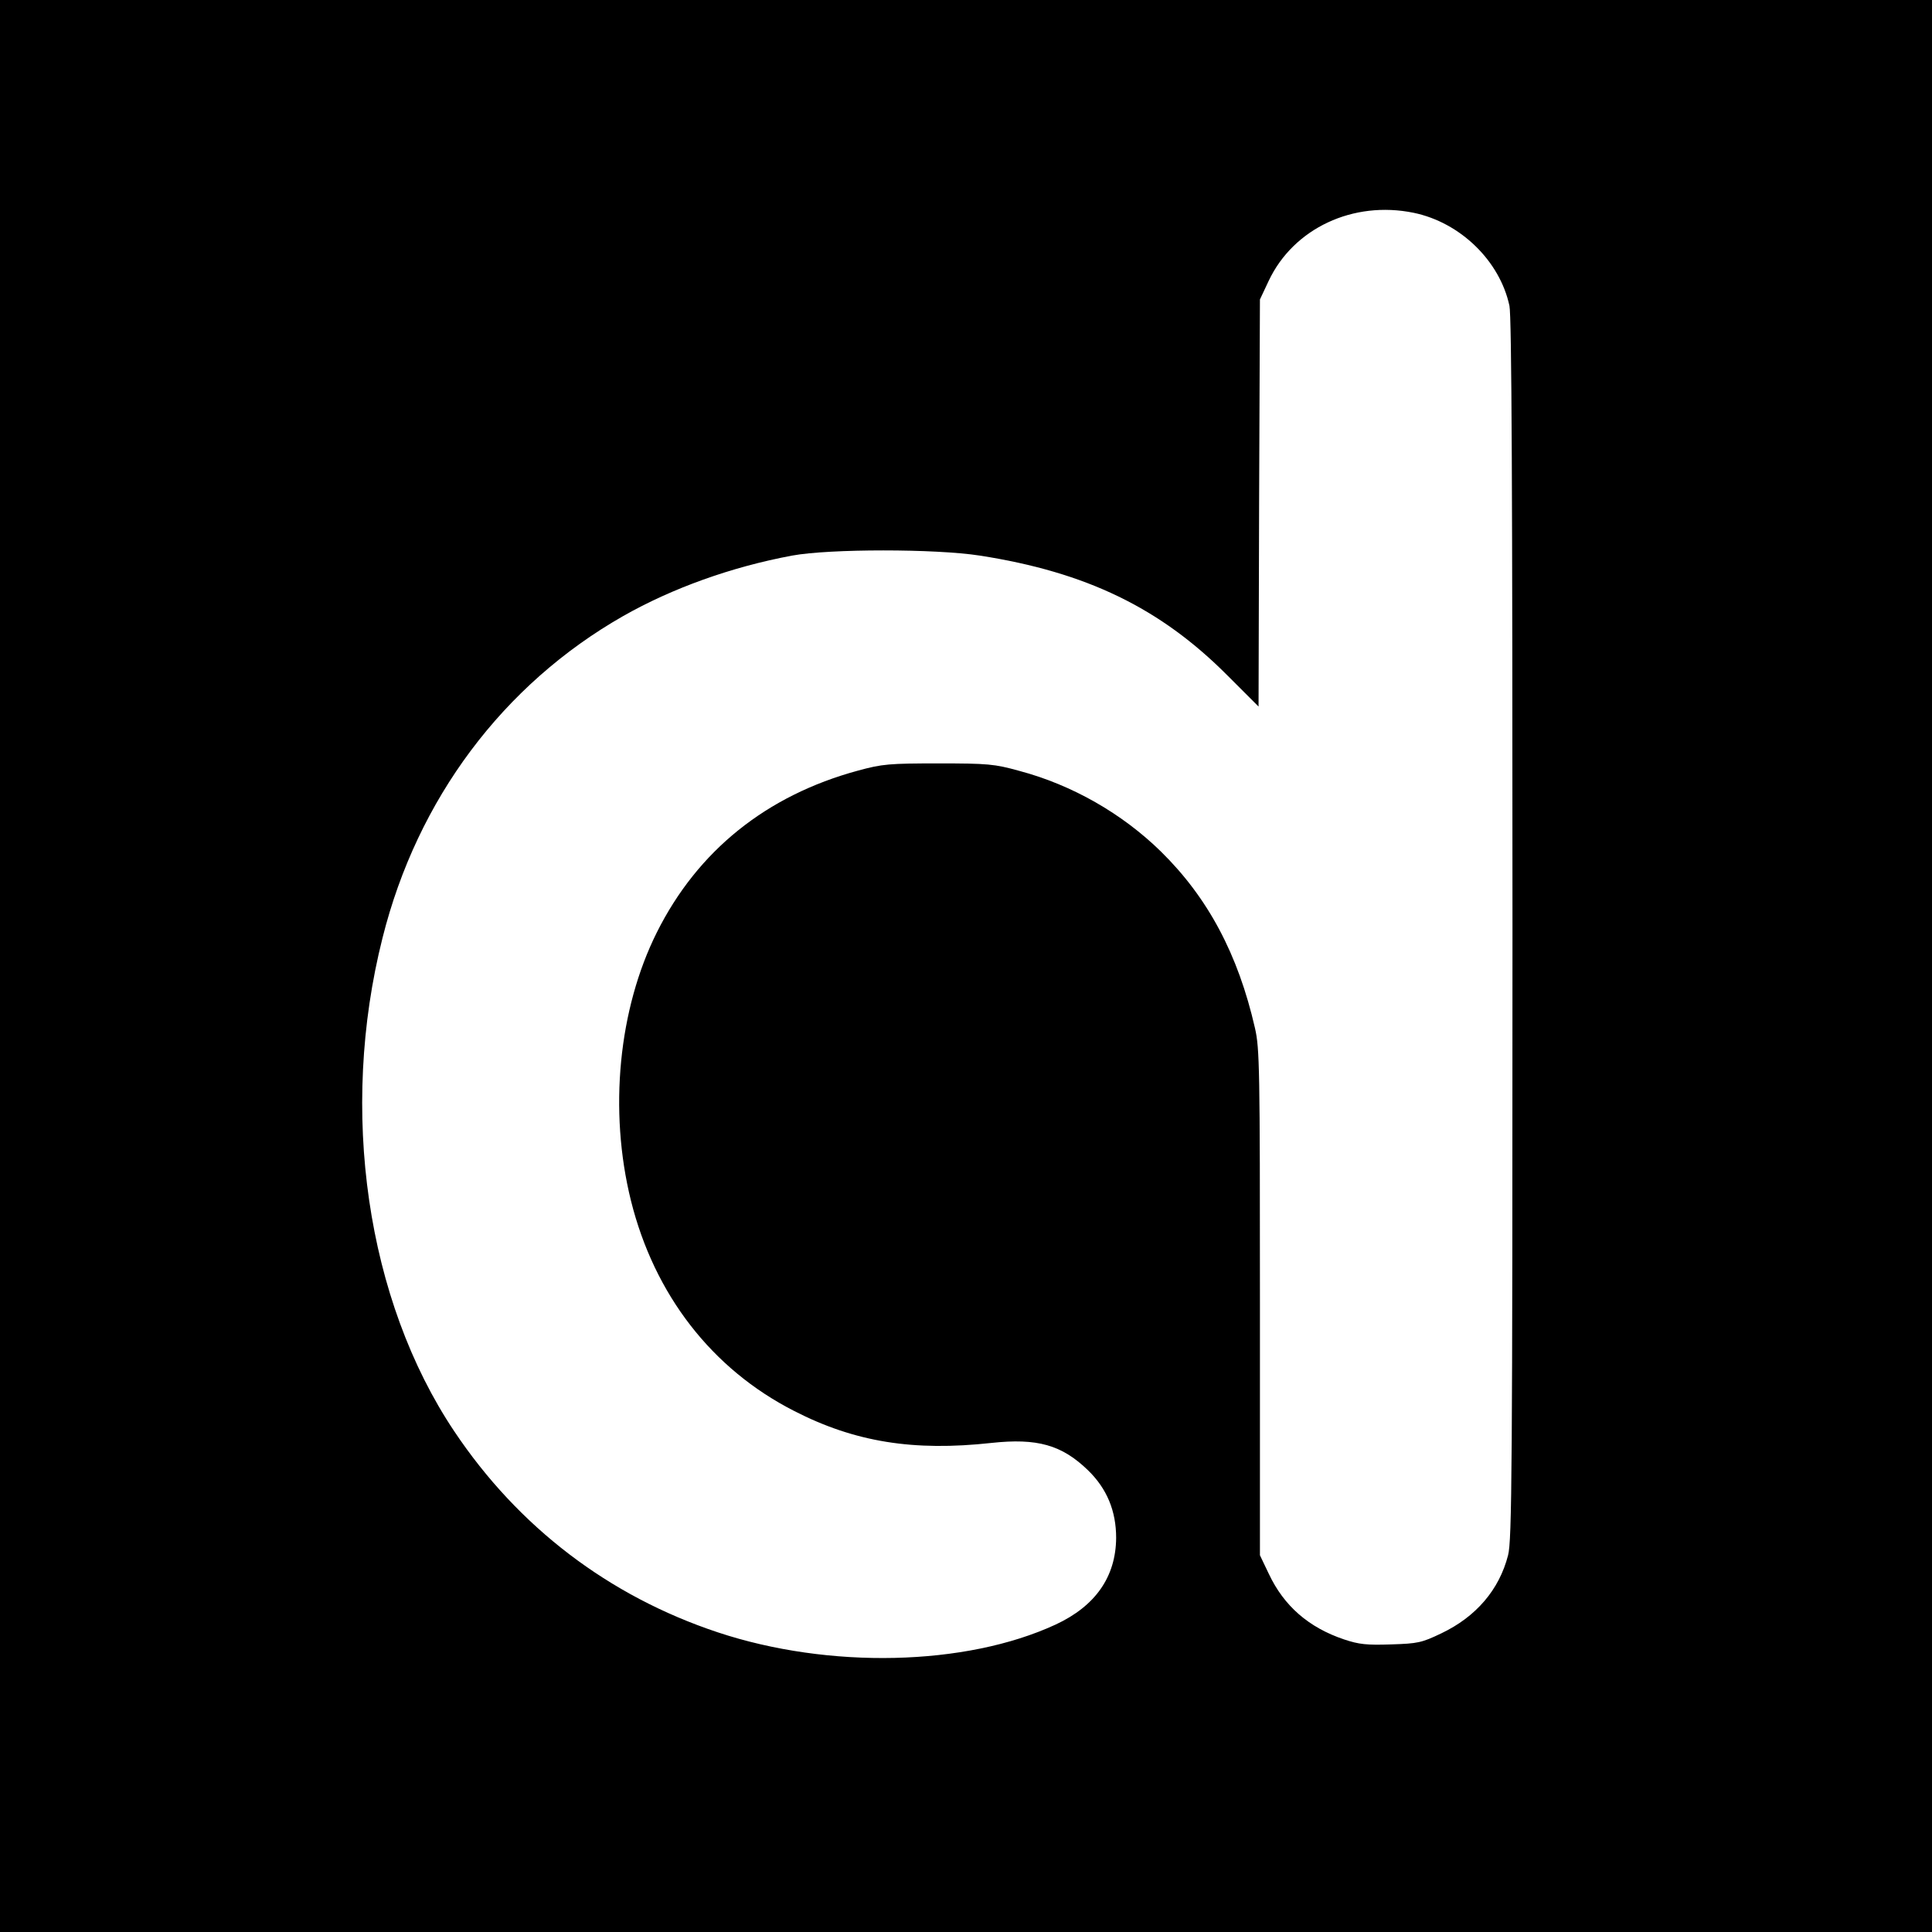
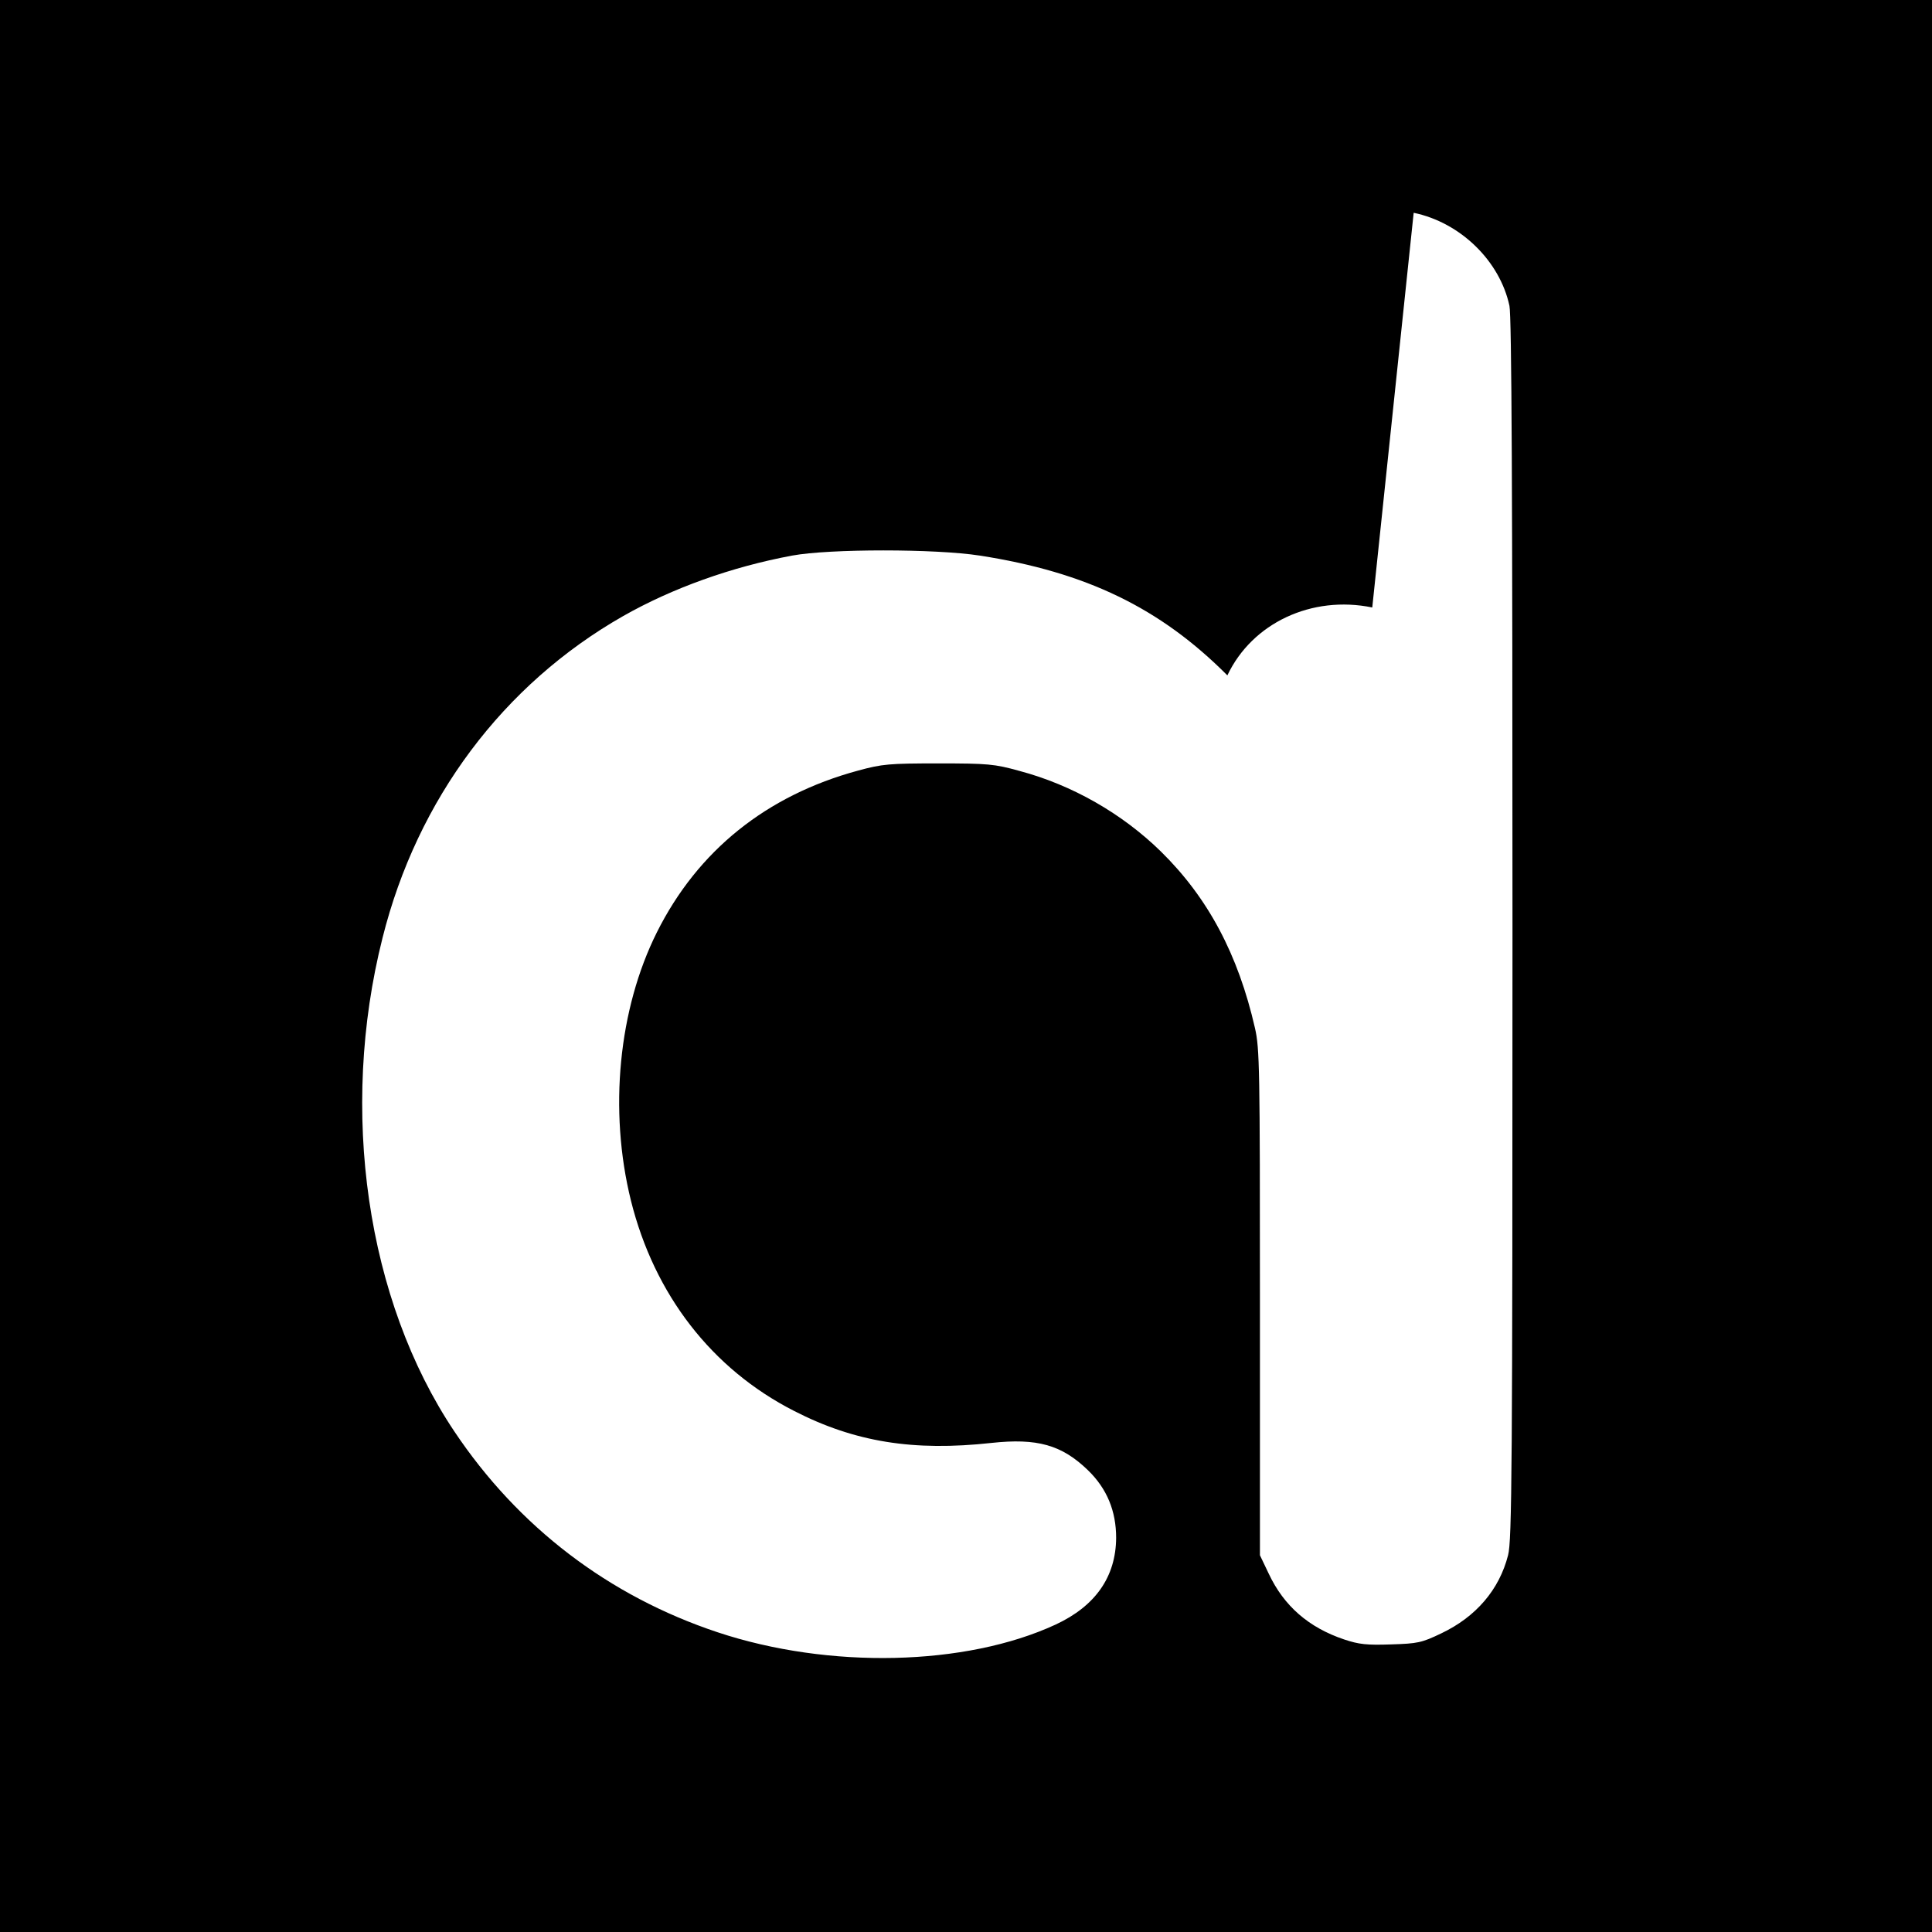
<svg xmlns="http://www.w3.org/2000/svg" version="1.0" width="700pt" height="700pt" viewBox="0 0 700 700" preserveAspectRatio="xMidYMid meet">
  <g transform="translate(0,700) scale(0.1,-0.1)" fill="#000000" stroke="none">
-     <path d="M0 3500 l0 -3500 3500 0 3500 0 0 3500 0 3500 -3500 0 -3500 0 0 -3500z m5122 2729 c169 -35 312 -174 347 -337 8 -38 11 -664 11 -2260 0 -1963 -2 -2214 -16 -2267 -32 -125 -116 -223 -242 -283 -71 -34 -85 -37 -182 -40 -88 -3 -116 0 -170 18 -128 43 -218 121 -273 238 l-32 67 0 915 c0 849 -1 921 -18 995 -61 267 -170 472 -341 640 -140 137 -321 241 -513 292 -90 25 -114 27 -293 27 -178 0 -203 -2 -291 -26 -332 -90 -581 -290 -729 -586 -139 -278 -175 -645 -94 -972 85 -341 293 -610 591 -762 220 -113 433 -147 715 -116 166 18 255 -7 350 -99 69 -67 102 -148 102 -245 -1 -141 -75 -247 -219 -314 -326 -151 -822 -162 -1225 -28 -394 131 -722 381 -954 728 -318 475 -418 1162 -260 1788 126 503 437 918 872 1166 178 101 392 178 612 219 136 25 519 25 680 0 386 -60 654 -190 897 -434 l113 -113 2 737 3 738 32 68 c90 190 306 291 525 246z" />
+     <path d="M0 3500 l0 -3500 3500 0 3500 0 0 3500 0 3500 -3500 0 -3500 0 0 -3500z m5122 2729 c169 -35 312 -174 347 -337 8 -38 11 -664 11 -2260 0 -1963 -2 -2214 -16 -2267 -32 -125 -116 -223 -242 -283 -71 -34 -85 -37 -182 -40 -88 -3 -116 0 -170 18 -128 43 -218 121 -273 238 l-32 67 0 915 c0 849 -1 921 -18 995 -61 267 -170 472 -341 640 -140 137 -321 241 -513 292 -90 25 -114 27 -293 27 -178 0 -203 -2 -291 -26 -332 -90 -581 -290 -729 -586 -139 -278 -175 -645 -94 -972 85 -341 293 -610 591 -762 220 -113 433 -147 715 -116 166 18 255 -7 350 -99 69 -67 102 -148 102 -245 -1 -141 -75 -247 -219 -314 -326 -151 -822 -162 -1225 -28 -394 131 -722 381 -954 728 -318 475 -418 1162 -260 1788 126 503 437 918 872 1166 178 101 392 178 612 219 136 25 519 25 680 0 386 -60 654 -190 897 -434 c90 190 306 291 525 246z" />
  </g>
</svg>